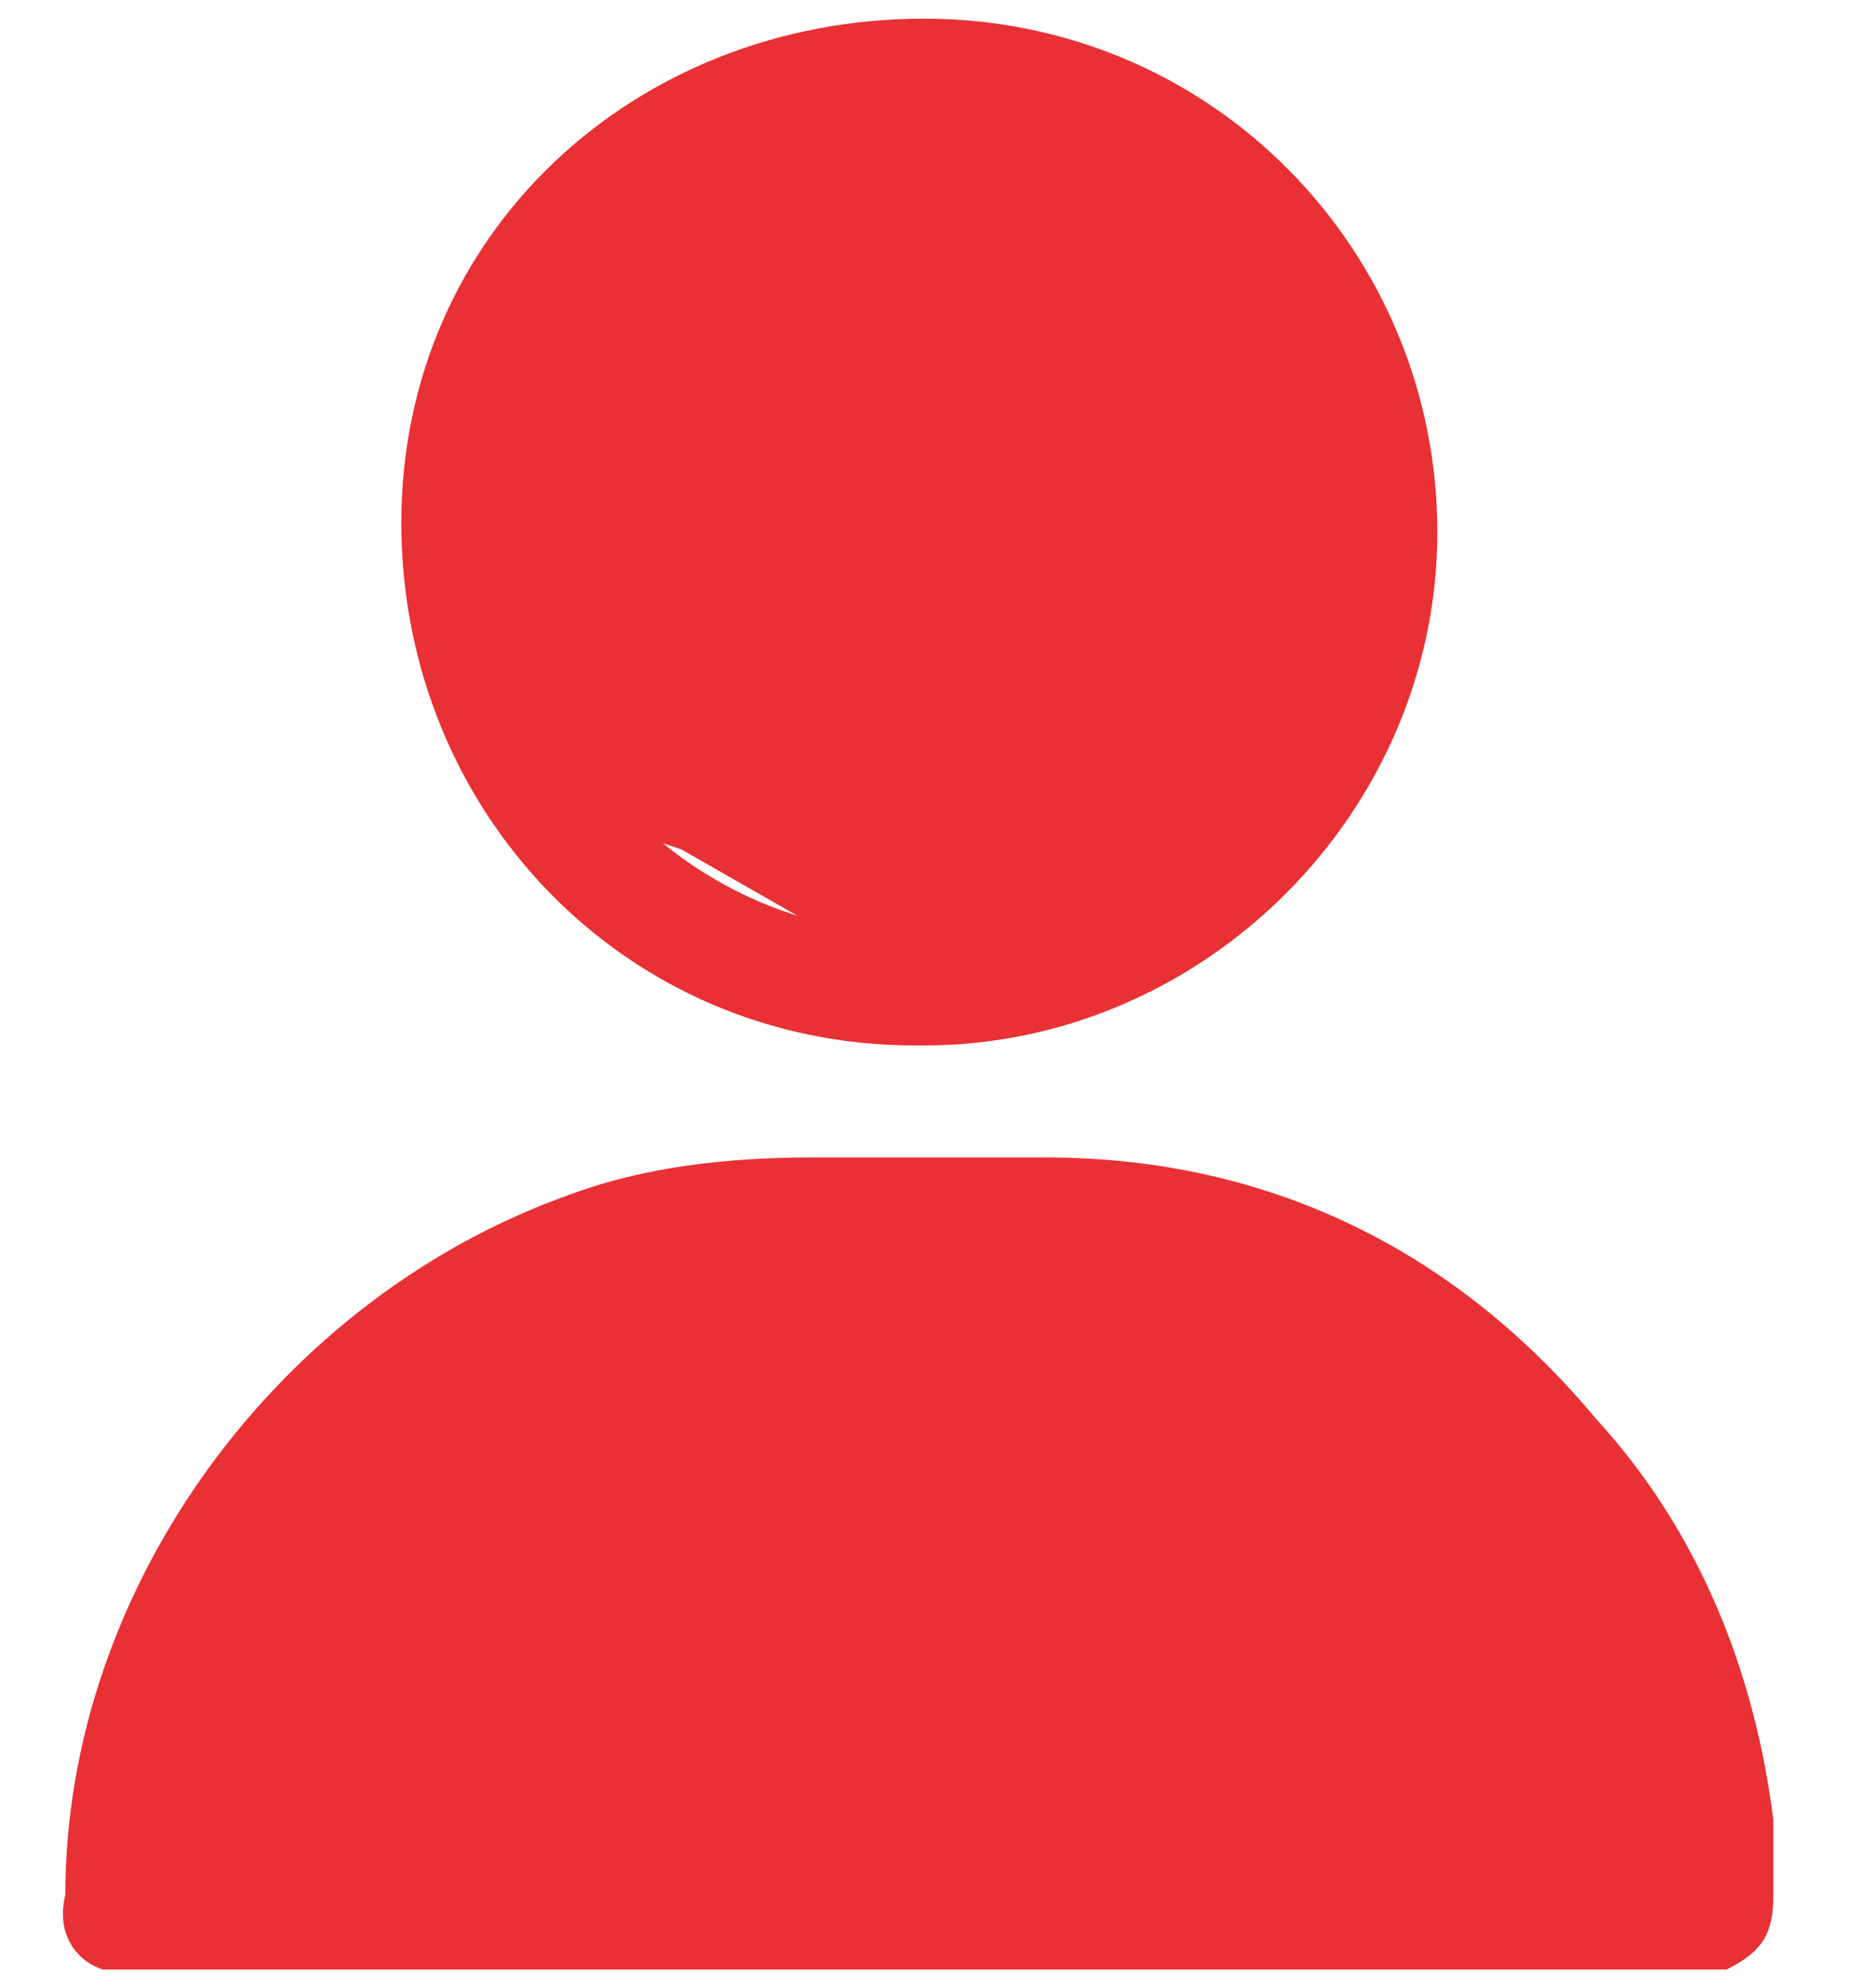
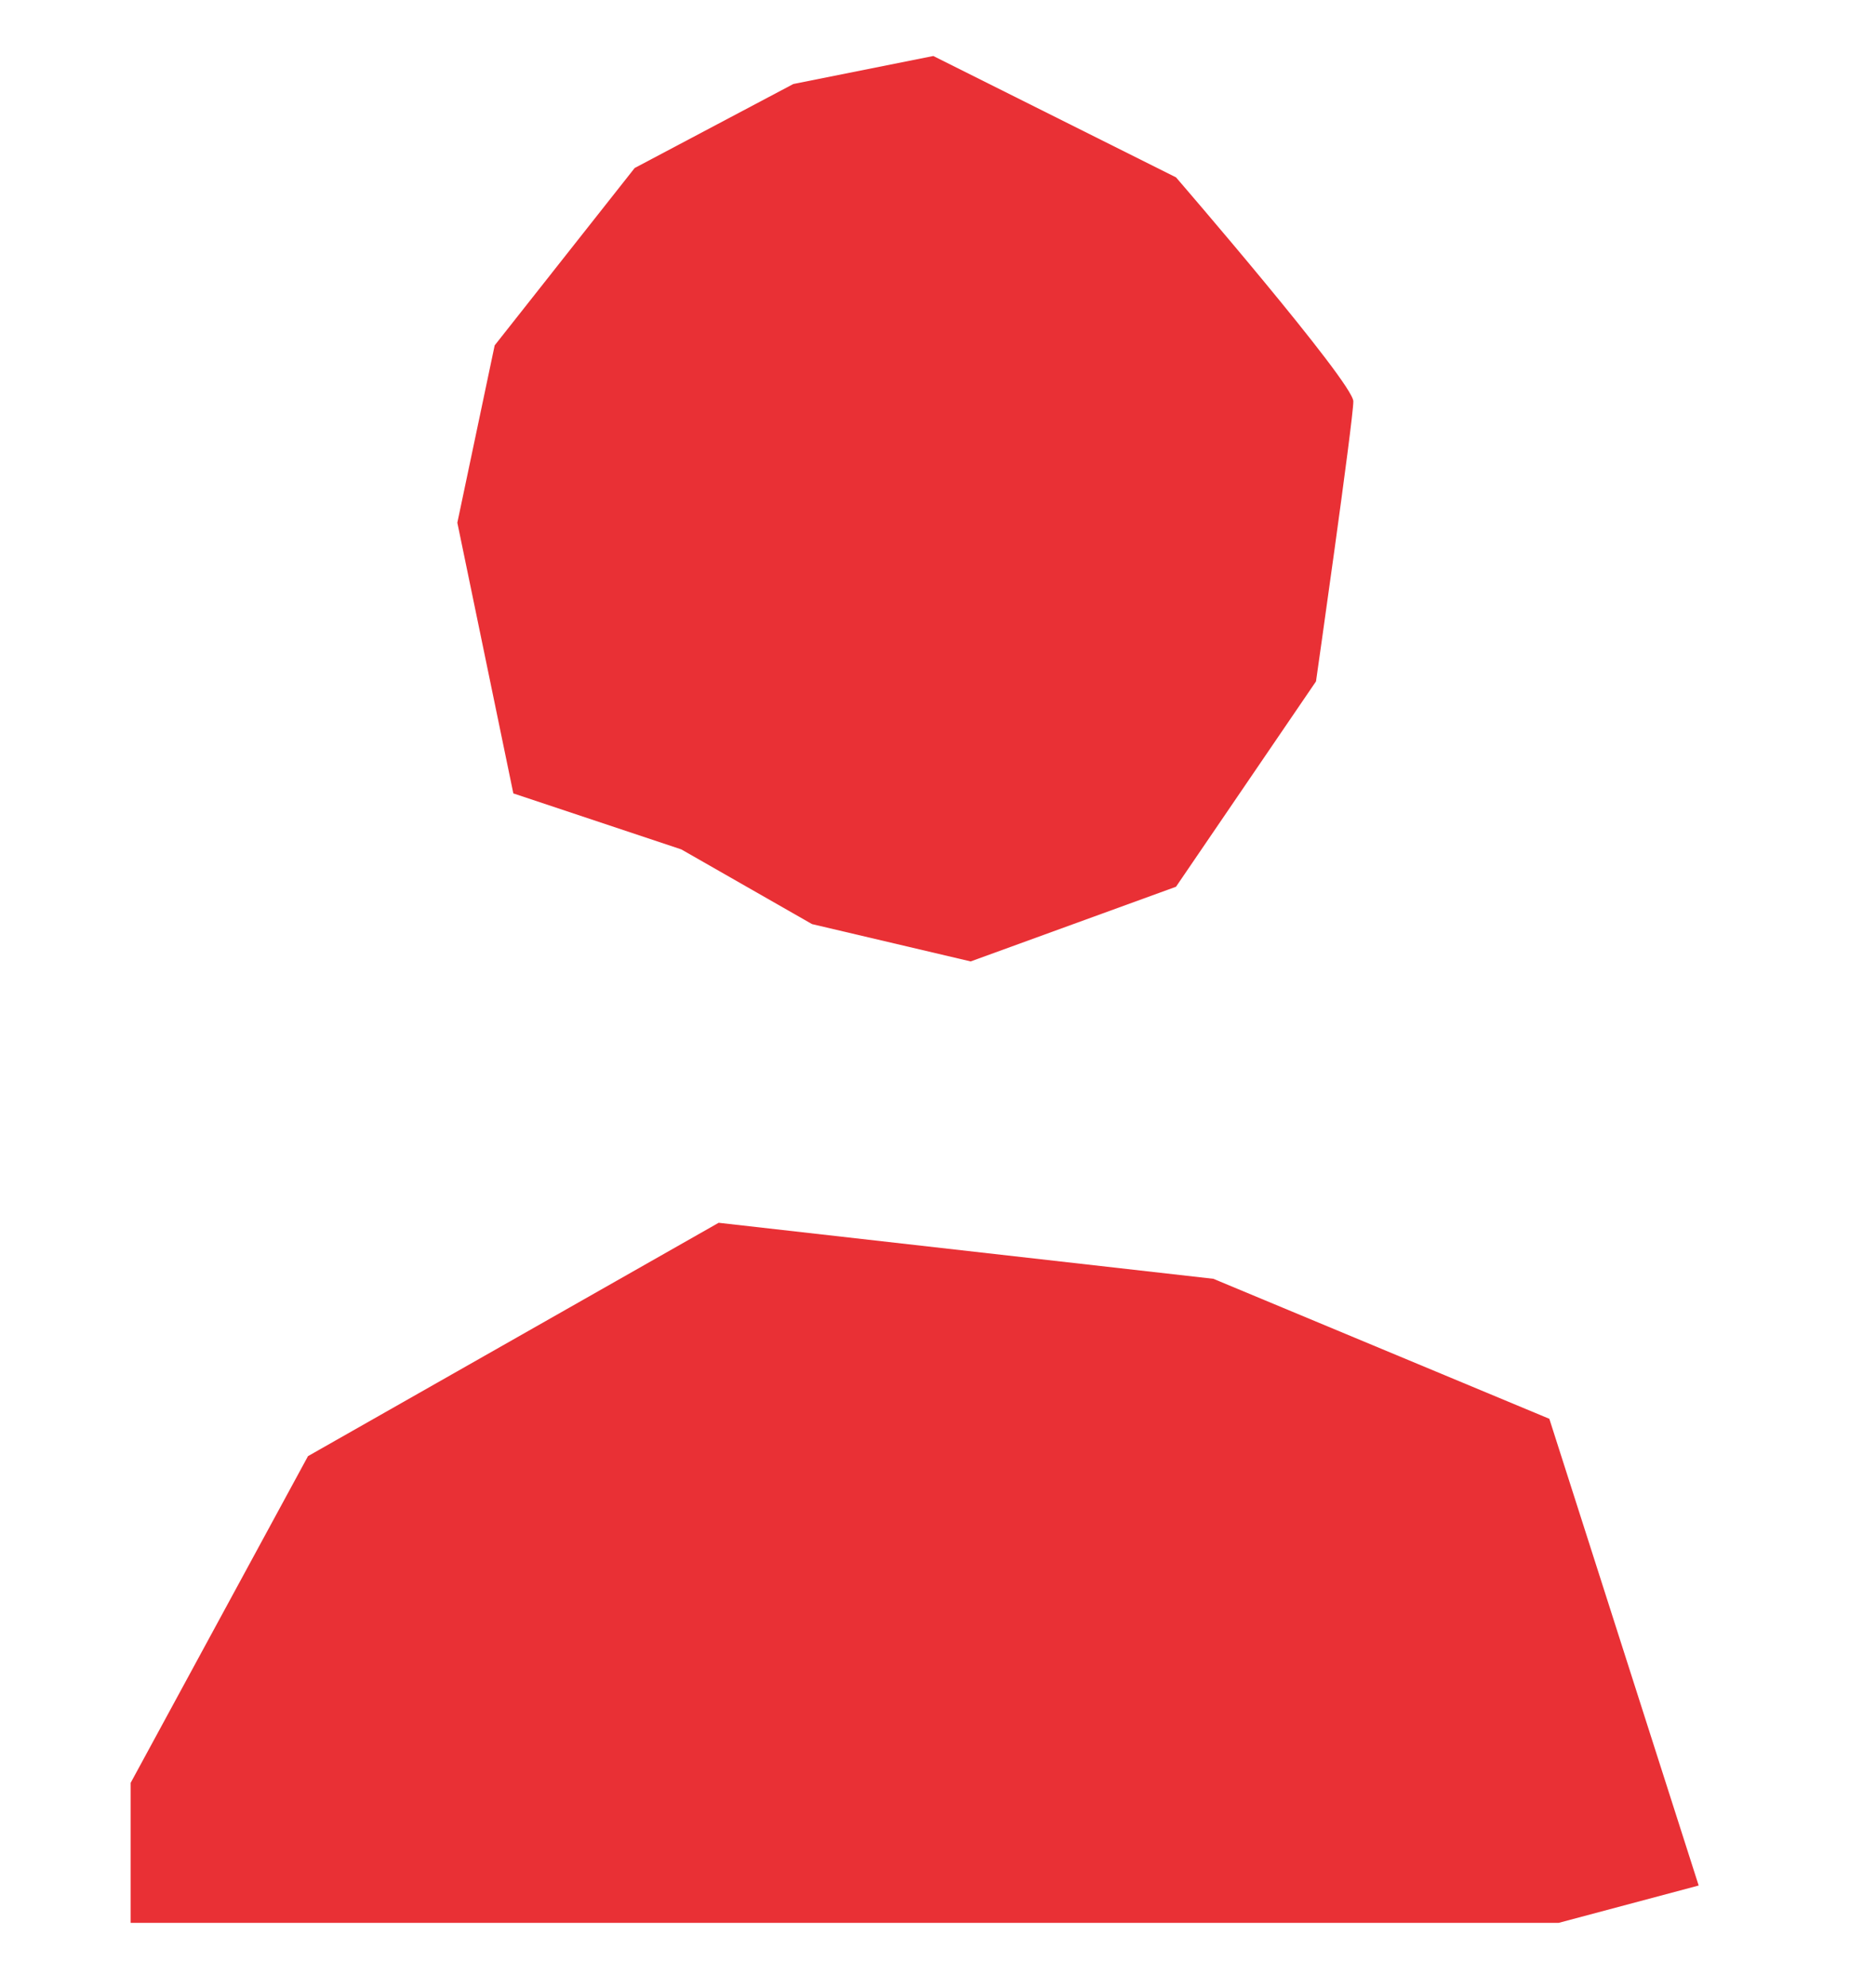
<svg xmlns="http://www.w3.org/2000/svg" id="Capa_1" data-name="Capa 1" width="20.1" height="21.3" version="1.1" viewBox="0 0 20.1 21.3">
  <defs>
    <style>
      .cls-1 {
        fill: #e93035;
        stroke-width: 0px;
      }
    </style>
  </defs>
-   <path class="cls-1" d="M1.1,21.1c-.3-.1-.5-.4-.4-.8,0-3.3,2.3-6.4,5.4-7.5.8-.3,1.7-.4,2.6-.4h2.5c2.4,0,4.4,1,5.9,2.8,1.1,1.2,1.7,2.7,1.9,4.3,0,.3,0,.5,0,.8,0,.4-.1.6-.5.8H1.1ZM17.8,19.9c0-.2,0-.5-.1-.7-.7-3.3-3.4-5.5-6.7-5.5-.8,0-1.5,0-2.2,0-.5,0-1,0-1.5.1-2.8.7-4.5,2.4-5.2,5.1,0,.3-.1.6-.2.9h15.9Z" />
-   <path class="cls-1" d="M9.8,11.2c-3.1,0-5.5-2.5-5.5-5.6S6.8.2,9.9.2s5.5,2.5,5.5,5.5-2.5,5.5-5.5,5.5ZM9.8,1.4c-2.4,0-4.3,1.9-4.3,4.3,0,2.3,1.9,4.3,4.3,4.3,2.4,0,4.3-1.9,4.3-4.3s-1.9-4.3-4.3-4.3h0Z" />
  <polygon class="cls-1" points="1.4 19.1 3.3 15.6 7.7 13.1 13 13.7 16.6 15.2 18.2 20.2 16.7 20.6 1.4 20.6 1.4 19.1" />
  <path class="cls-1" d="M12.6,1.9s1.9,2.2,1.9,2.4-.4,3-.4,3l-1.5,2.2-2.2.8-1.7-.4-1.4-.8-1.8-.6-.6-2.9.4-1.9,1.5-1.9,1.7-.9,1.5-.3,2.6,1.3Z" />
</svg>